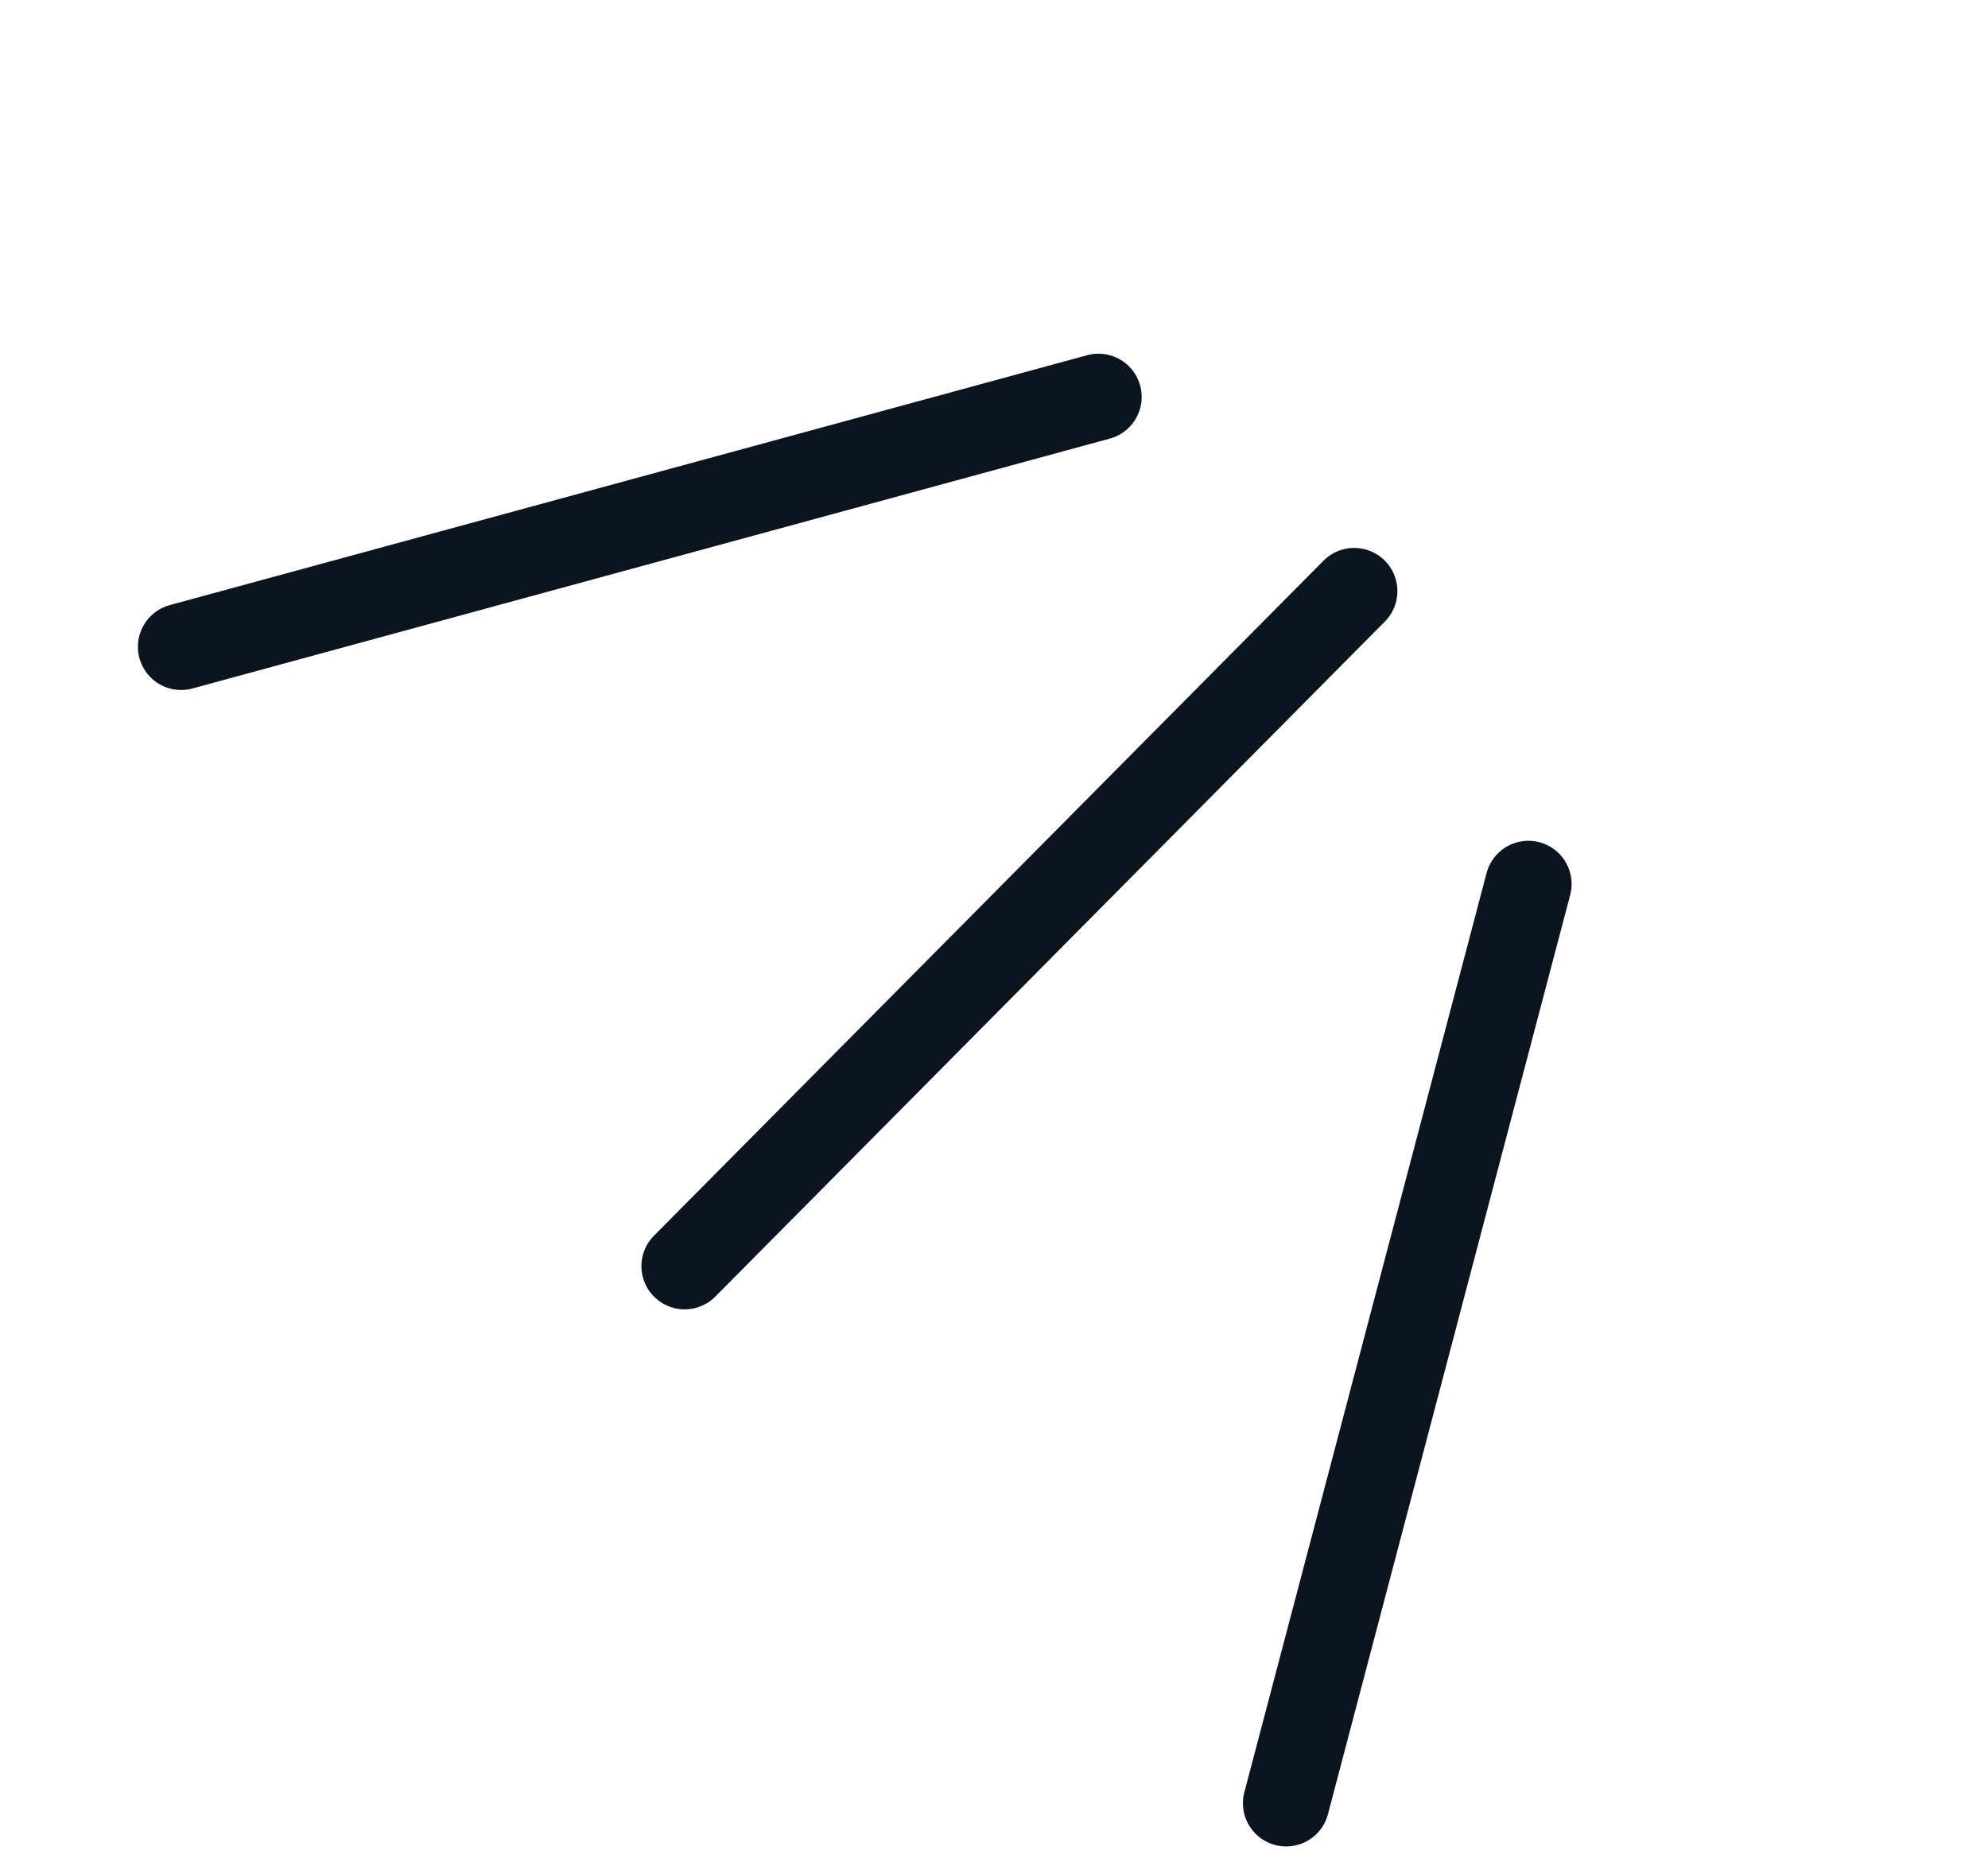
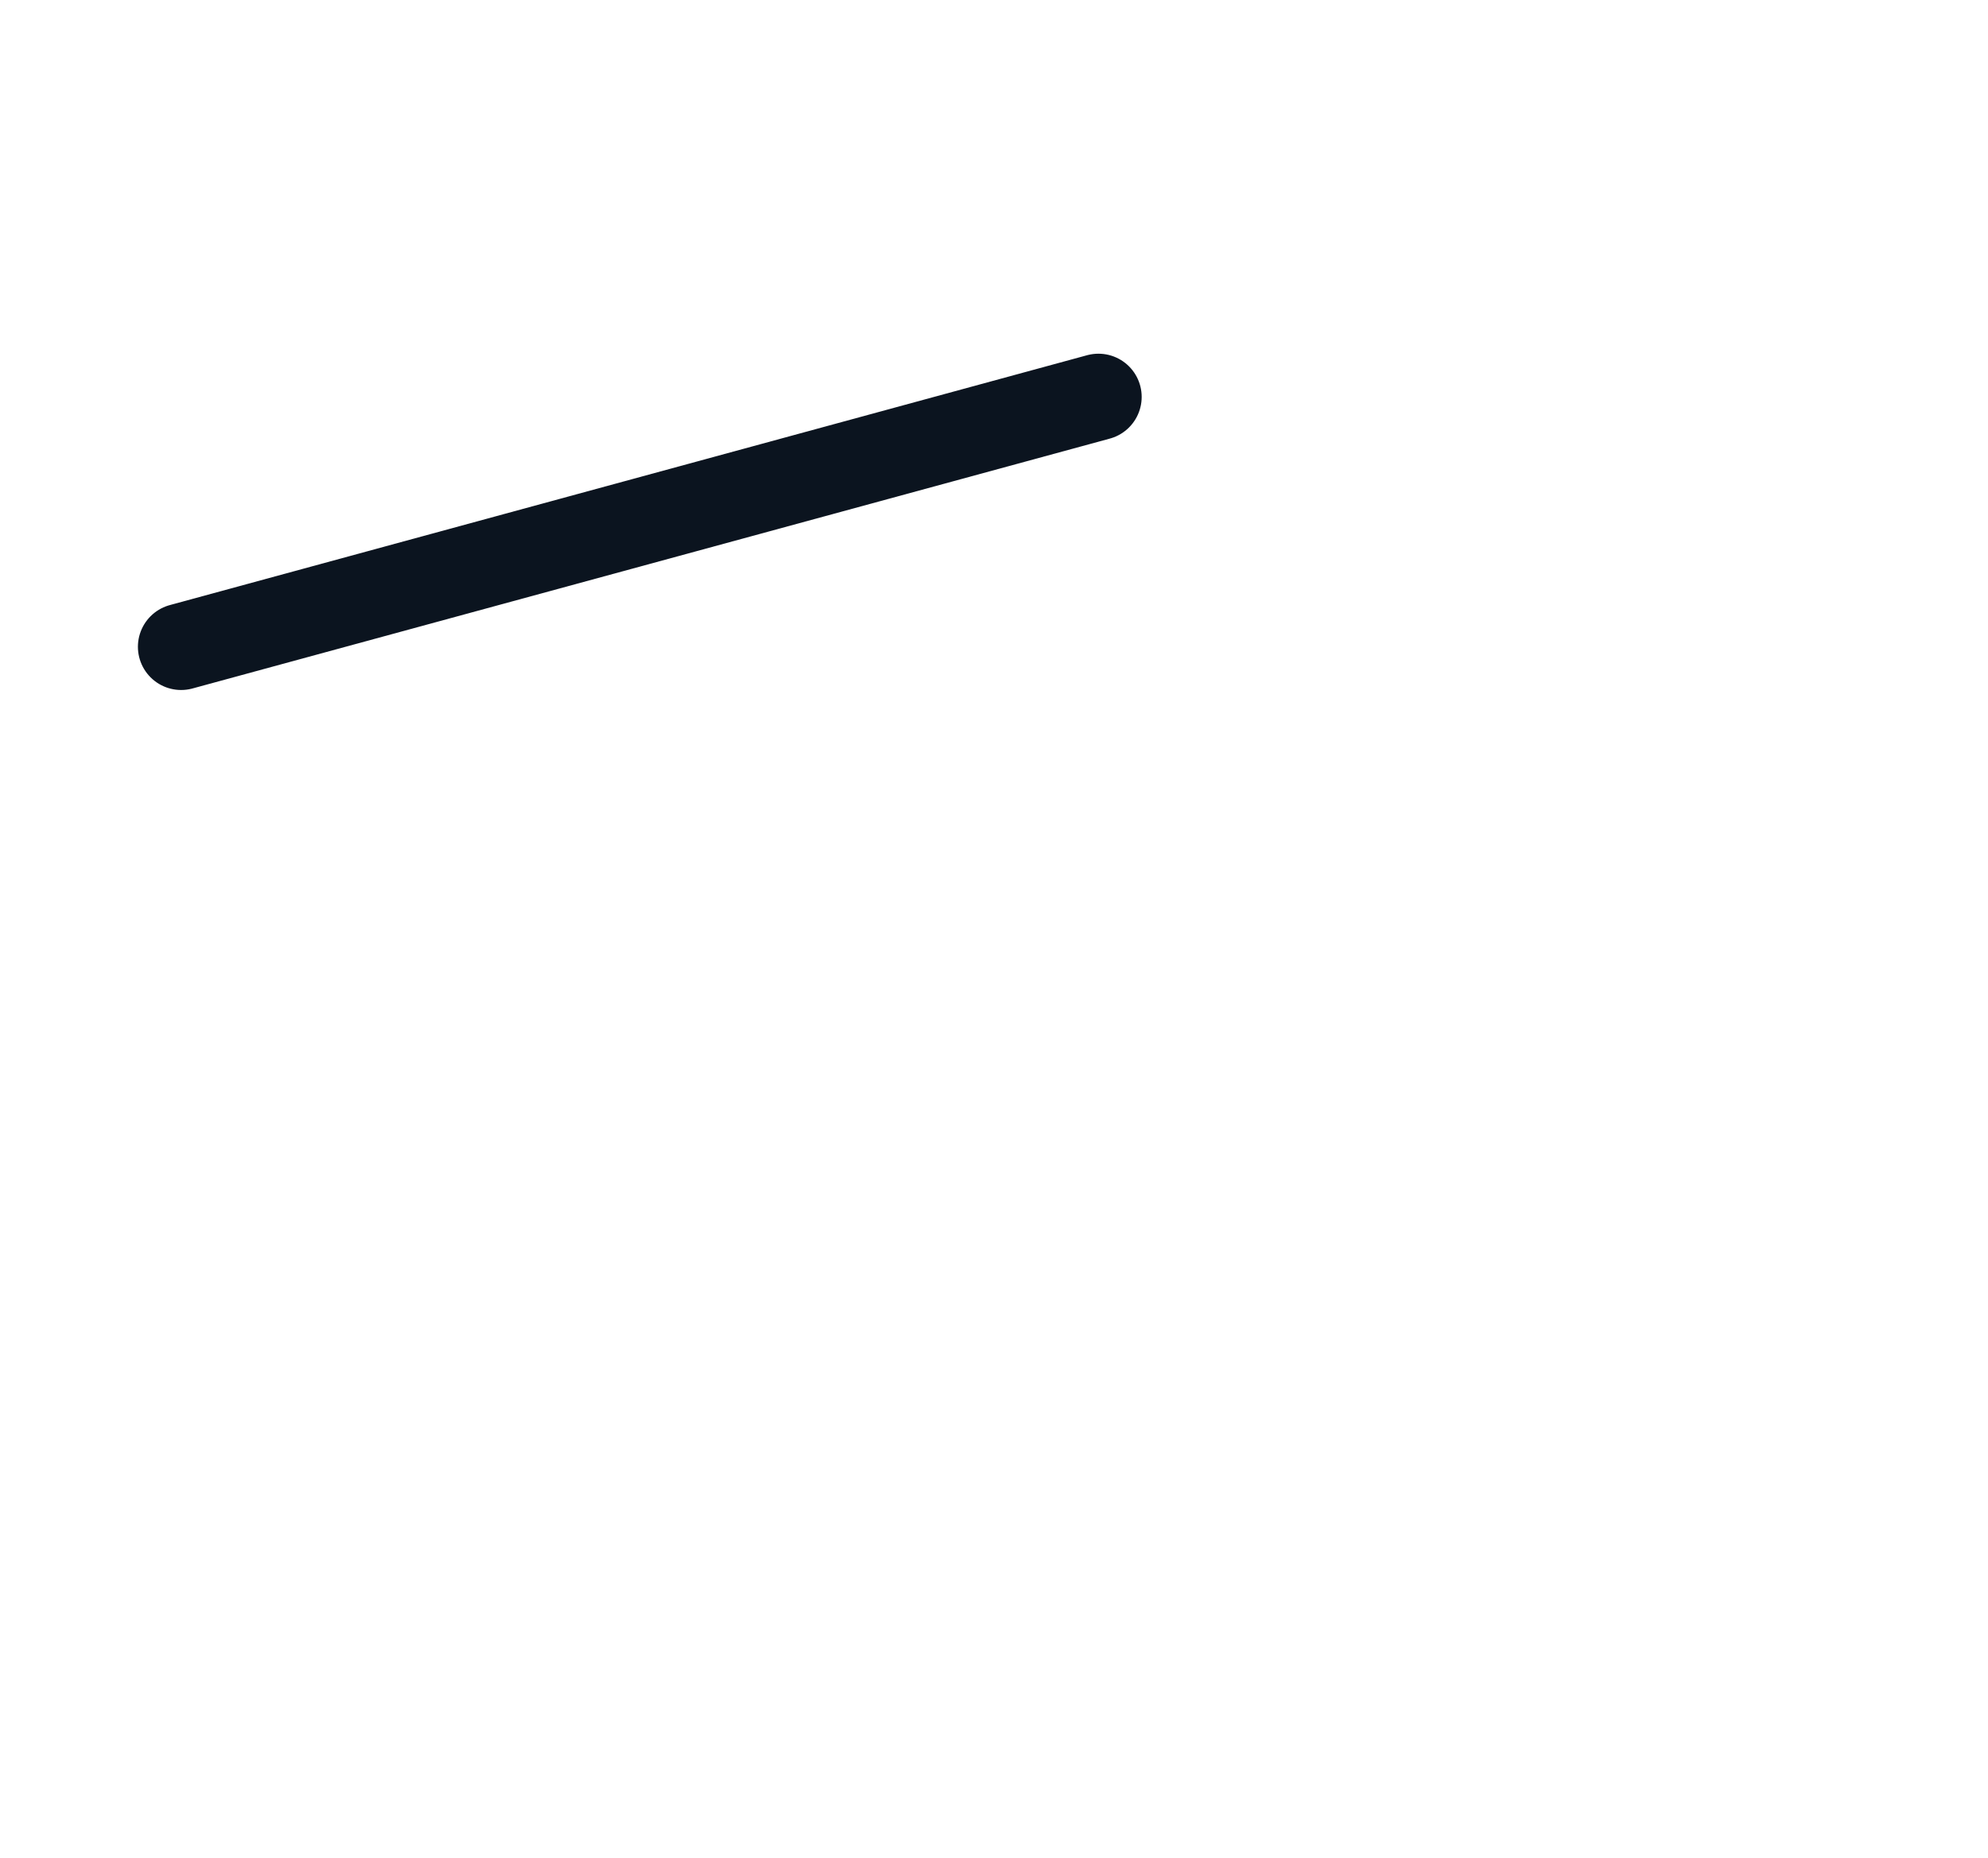
<svg xmlns="http://www.w3.org/2000/svg" width="46" height="43" viewBox="0 0 46 43" fill="none">
  <line x1="4.191" y1="14.969" x2="25.417" y2="9.186" stroke="#0B141F" stroke-width="2" stroke-linecap="round" />
-   <line x1="15.842" y1="29.303" x2="31.334" y2="13.681" stroke="#0B141F" stroke-width="2" stroke-linecap="round" />
-   <line x1="29.76" y1="41.733" x2="35.365" y2="20.459" stroke="#0B141F" stroke-width="2" stroke-linecap="round" />
</svg>